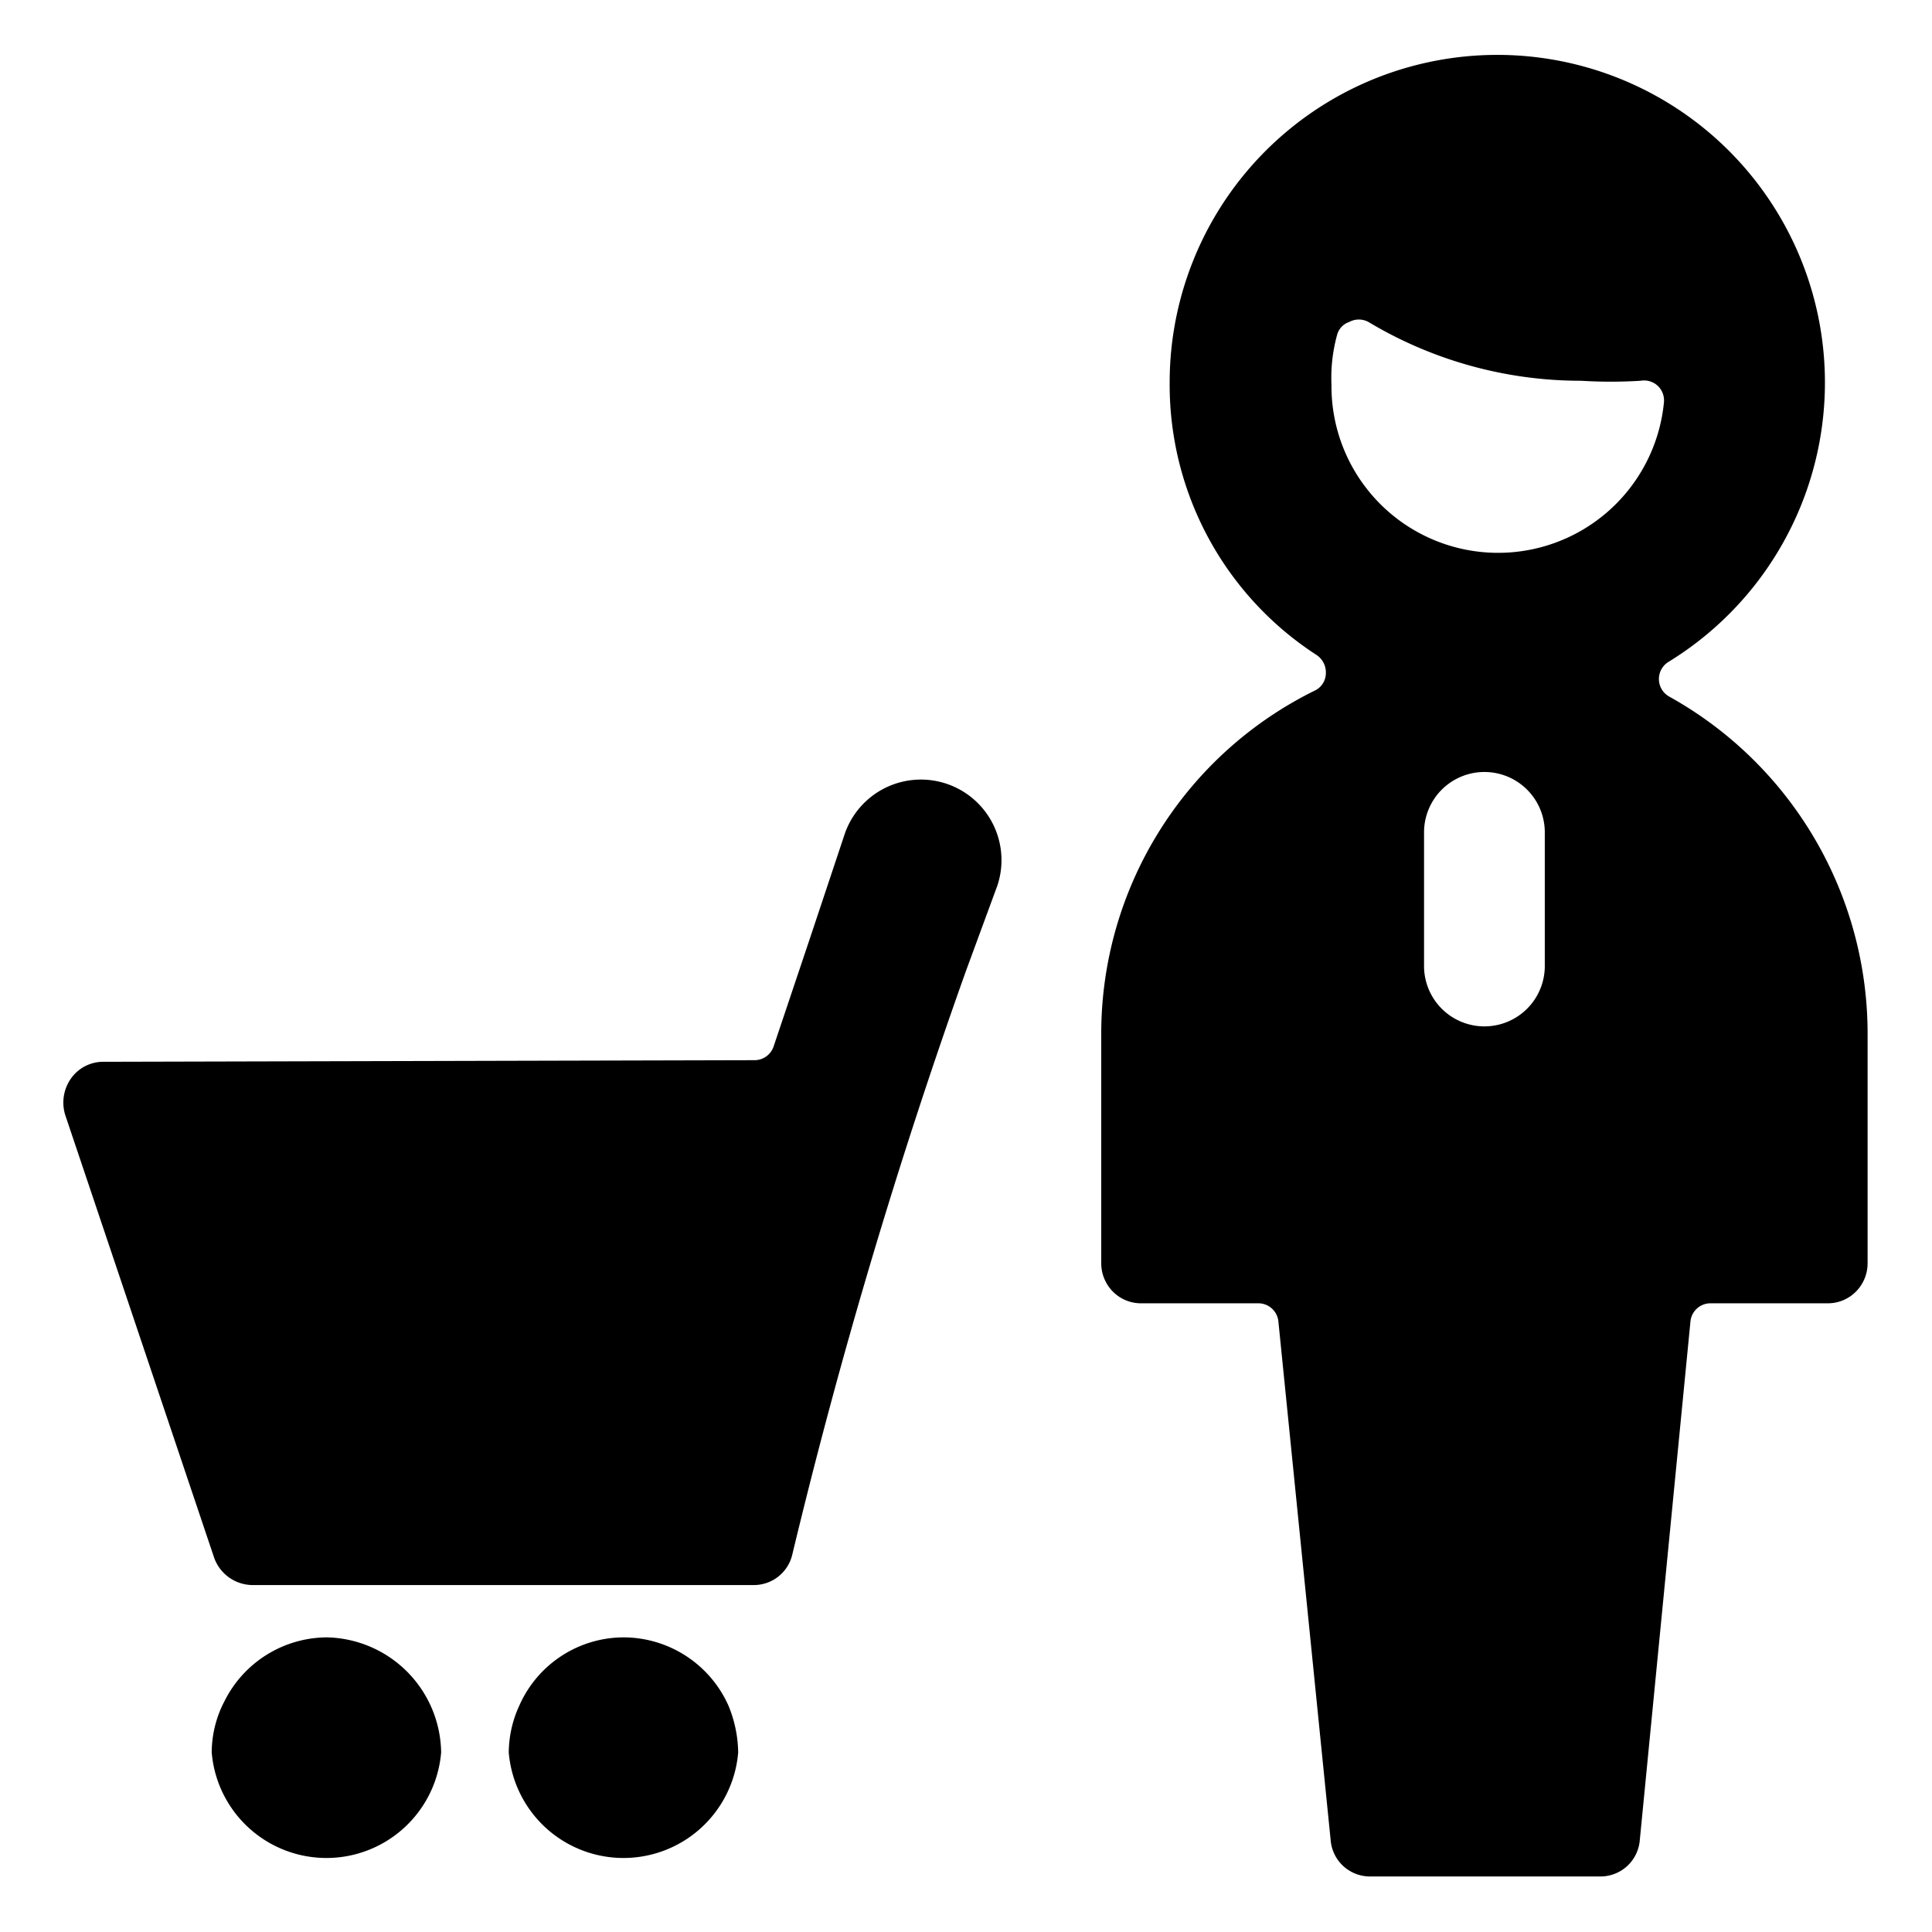
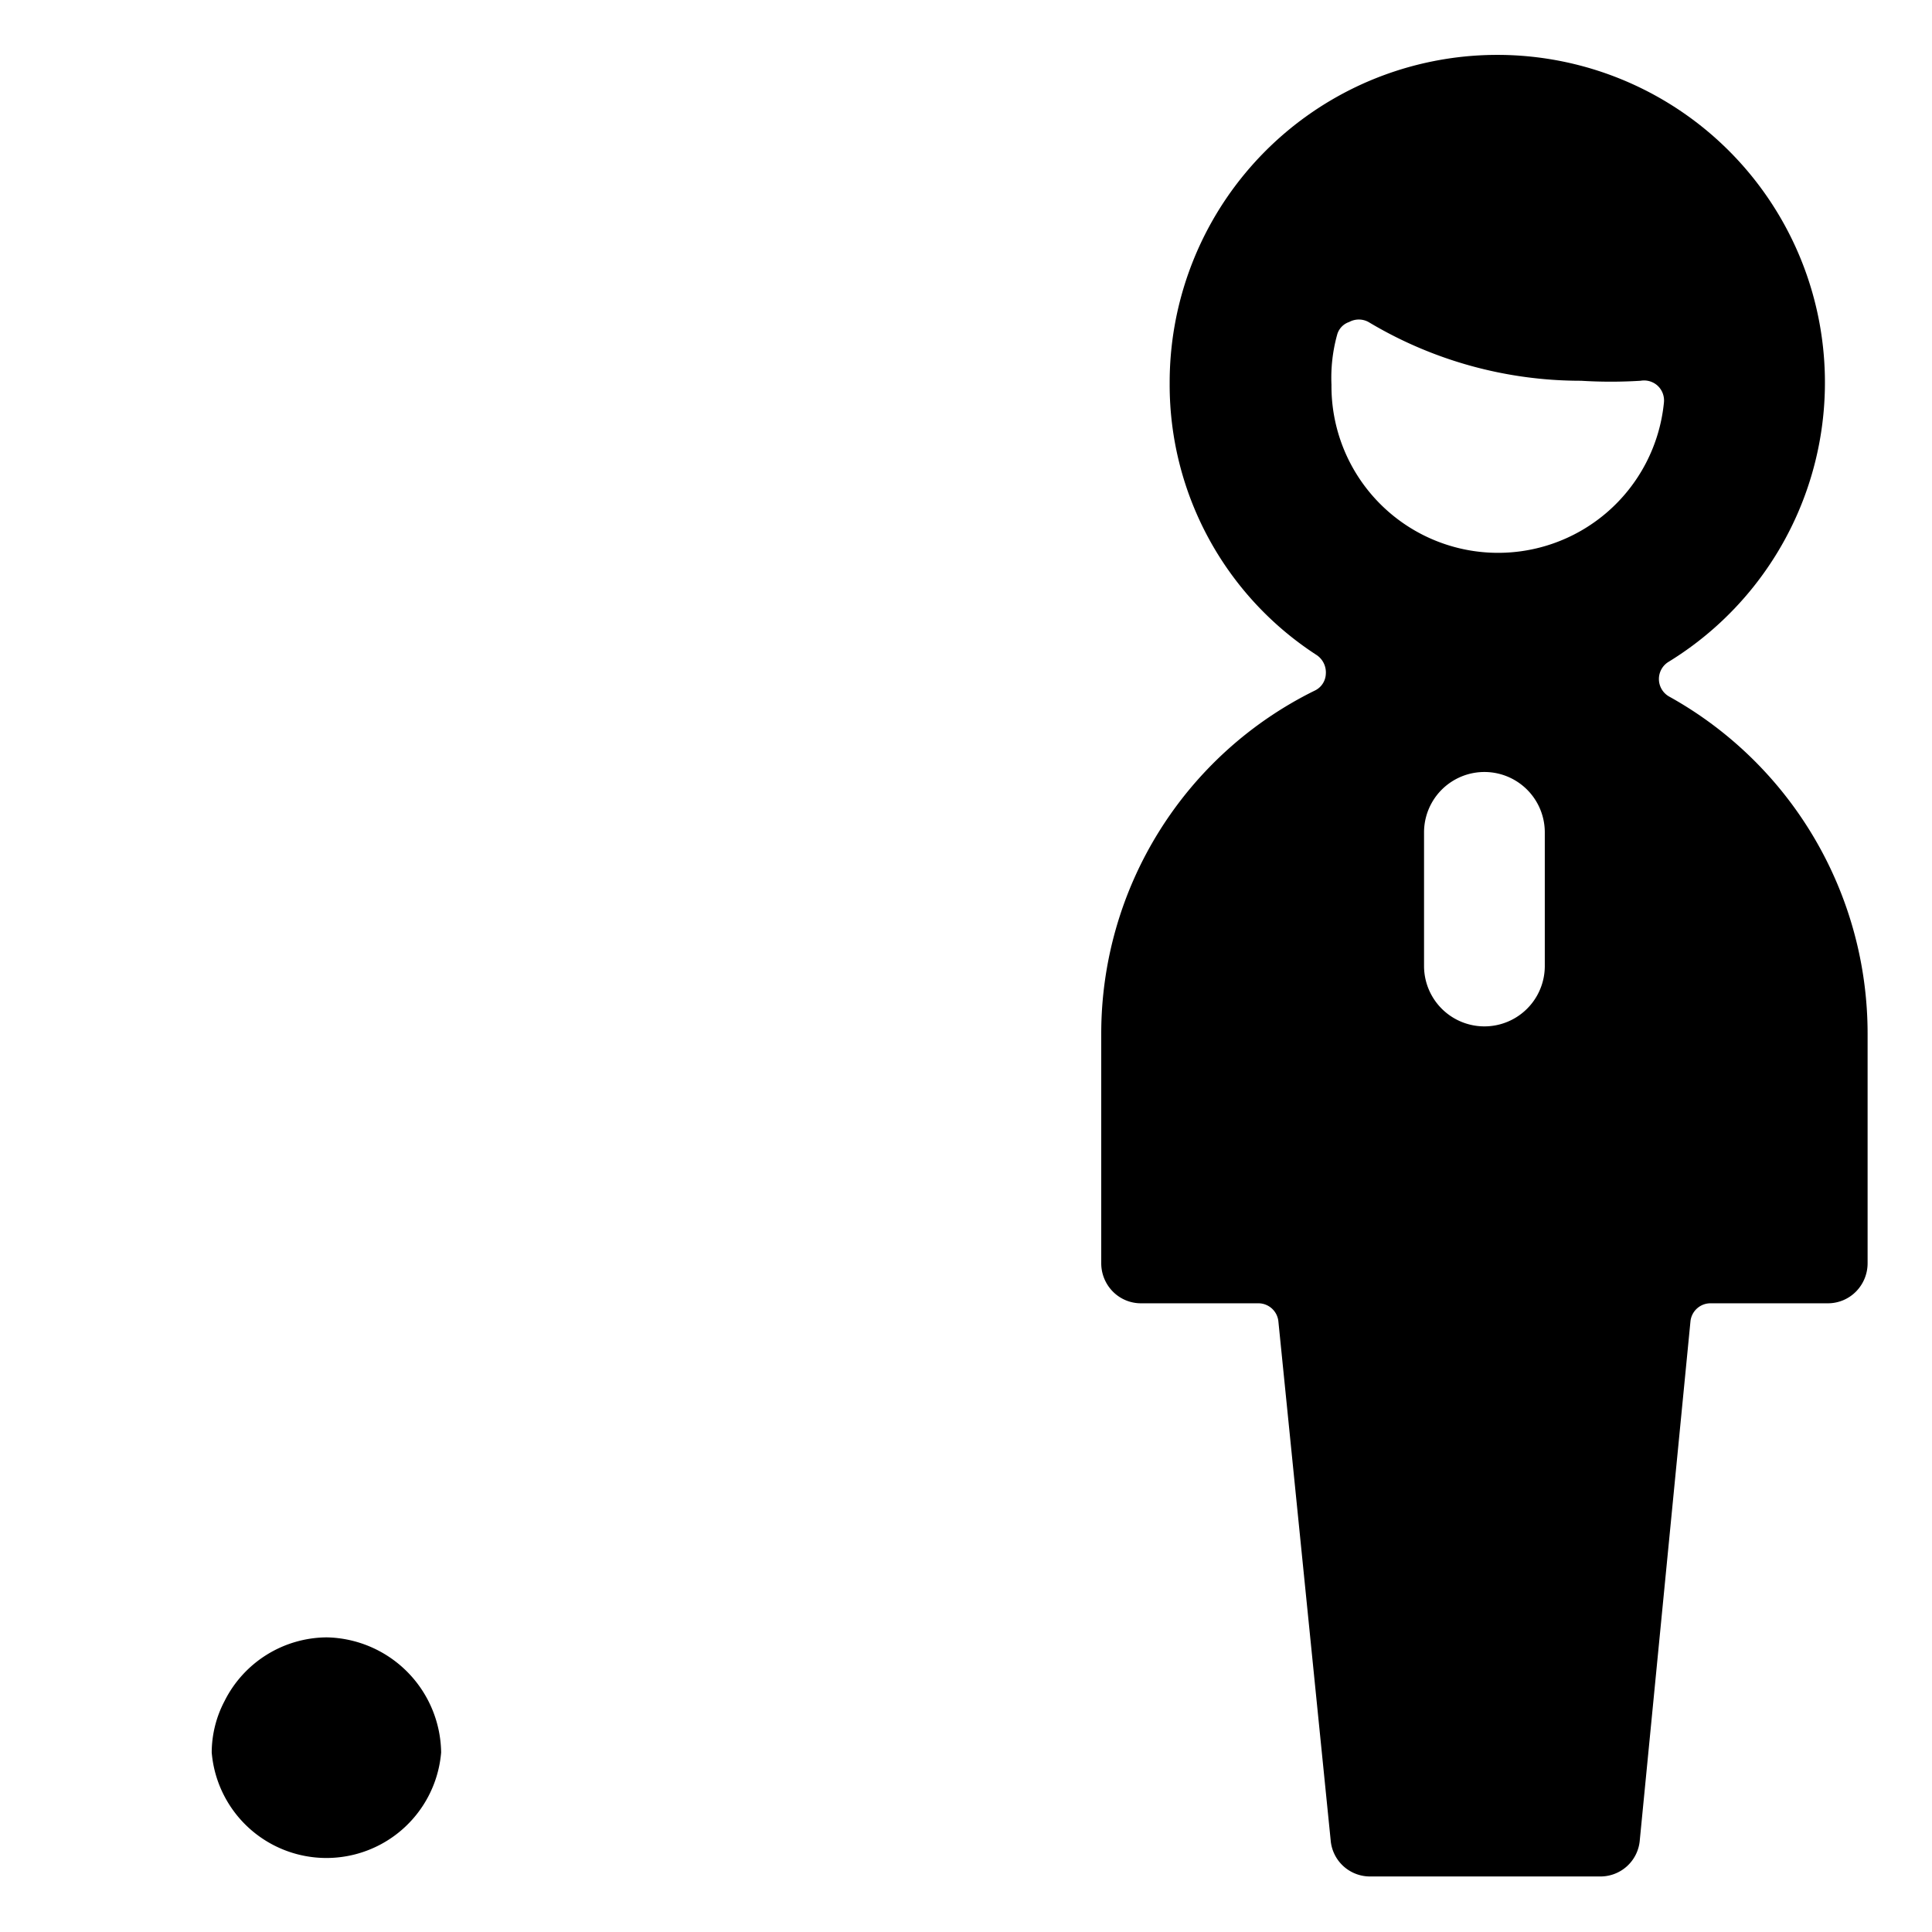
<svg xmlns="http://www.w3.org/2000/svg" viewBox="0 0 24 24">
  <g>
-     <path d="M4.06 20.34a1.43 1.43 0 0 0 -1.27 0.79 1.38 1.38 0 0 0 -0.16 0.64 1.43 1.43 0 0 0 2.85 0 1.45 1.45 0 0 0 -1.42 -1.43Z" fill="#000000" stroke-width="1" />
-     <path d="M7.75 20.34a1.42 1.42 0 0 0 -1.3 0.85 1.41 1.41 0 0 0 -0.13 0.58 1.43 1.43 0 0 0 2.85 0 1.58 1.58 0 0 0 -0.12 -0.58 1.43 1.43 0 0 0 -1.3 -0.85Z" fill="#000000" stroke-width="1" />
-     <path d="M1.29 13.19a0.49 0.49 0 0 0 -0.41 0.21 0.52 0.52 0 0 0 -0.07 0.45l1.85 5.5a0.51 0.51 0 0 0 0.47 0.34h6.23a0.49 0.49 0 0 0 0.48 -0.37A70.74 70.74 0 0 1 12 12.06l0.39 -1.06a1 1 0 0 0 -1.9 -0.63l-0.44 1.32L9.61 13a0.25 0.25 0 0 1 -0.24 0.17Z" fill="#000000" stroke-width="1" />
+     <path d="M4.06 20.34a1.43 1.43 0 0 0 -1.27 0.79 1.38 1.38 0 0 0 -0.16 0.64 1.43 1.43 0 0 0 2.85 0 1.45 1.45 0 0 0 -1.42 -1.43" fill="#000000" stroke-width="1" />
    <path d="M20.73 8.65a0.25 0.25 0 0 1 0 -0.43 4.07 4.07 0 1 0 -6.2 -3.46 4 4 0 0 0 1.83 3.38 0.26 0.26 0 0 1 0.11 0.23 0.24 0.24 0 0 1 -0.14 0.21 4.75 4.75 0 0 0 -2.65 4.26v2.85a0.5 0.5 0 0 0 0.14 0.35 0.49 0.49 0 0 0 0.36 0.15h1.45a0.25 0.25 0 0 1 0.25 0.22l0.65 6.45a0.49 0.49 0 0 0 0.5 0.45h2.84a0.49 0.49 0 0 0 0.5 -0.45l0.63 -6.45a0.25 0.25 0 0 1 0.25 -0.22h1.45a0.49 0.49 0 0 0 0.36 -0.15 0.5 0.5 0 0 0 0.14 -0.35v-2.85a4.79 4.79 0 0 0 -2.47 -4.19ZM19.19 12a0.75 0.75 0 0 1 -1.5 0v-1.66a0.75 0.75 0 0 1 1.5 0Zm-2.58 -7.84a0.23 0.23 0 0 1 0.15 -0.16 0.25 0.25 0 0 1 0.24 0 5.13 5.13 0 0 0 2.64 0.73 6 6 0 0 0 0.74 0 0.25 0.25 0 0 1 0.21 0.06 0.25 0.25 0 0 1 0.08 0.21 2.07 2.07 0 0 1 -4.13 -0.22 2 2 0 0 1 0.07 -0.62Z" fill="#000000" stroke-width="1" />
  </g>
</svg>